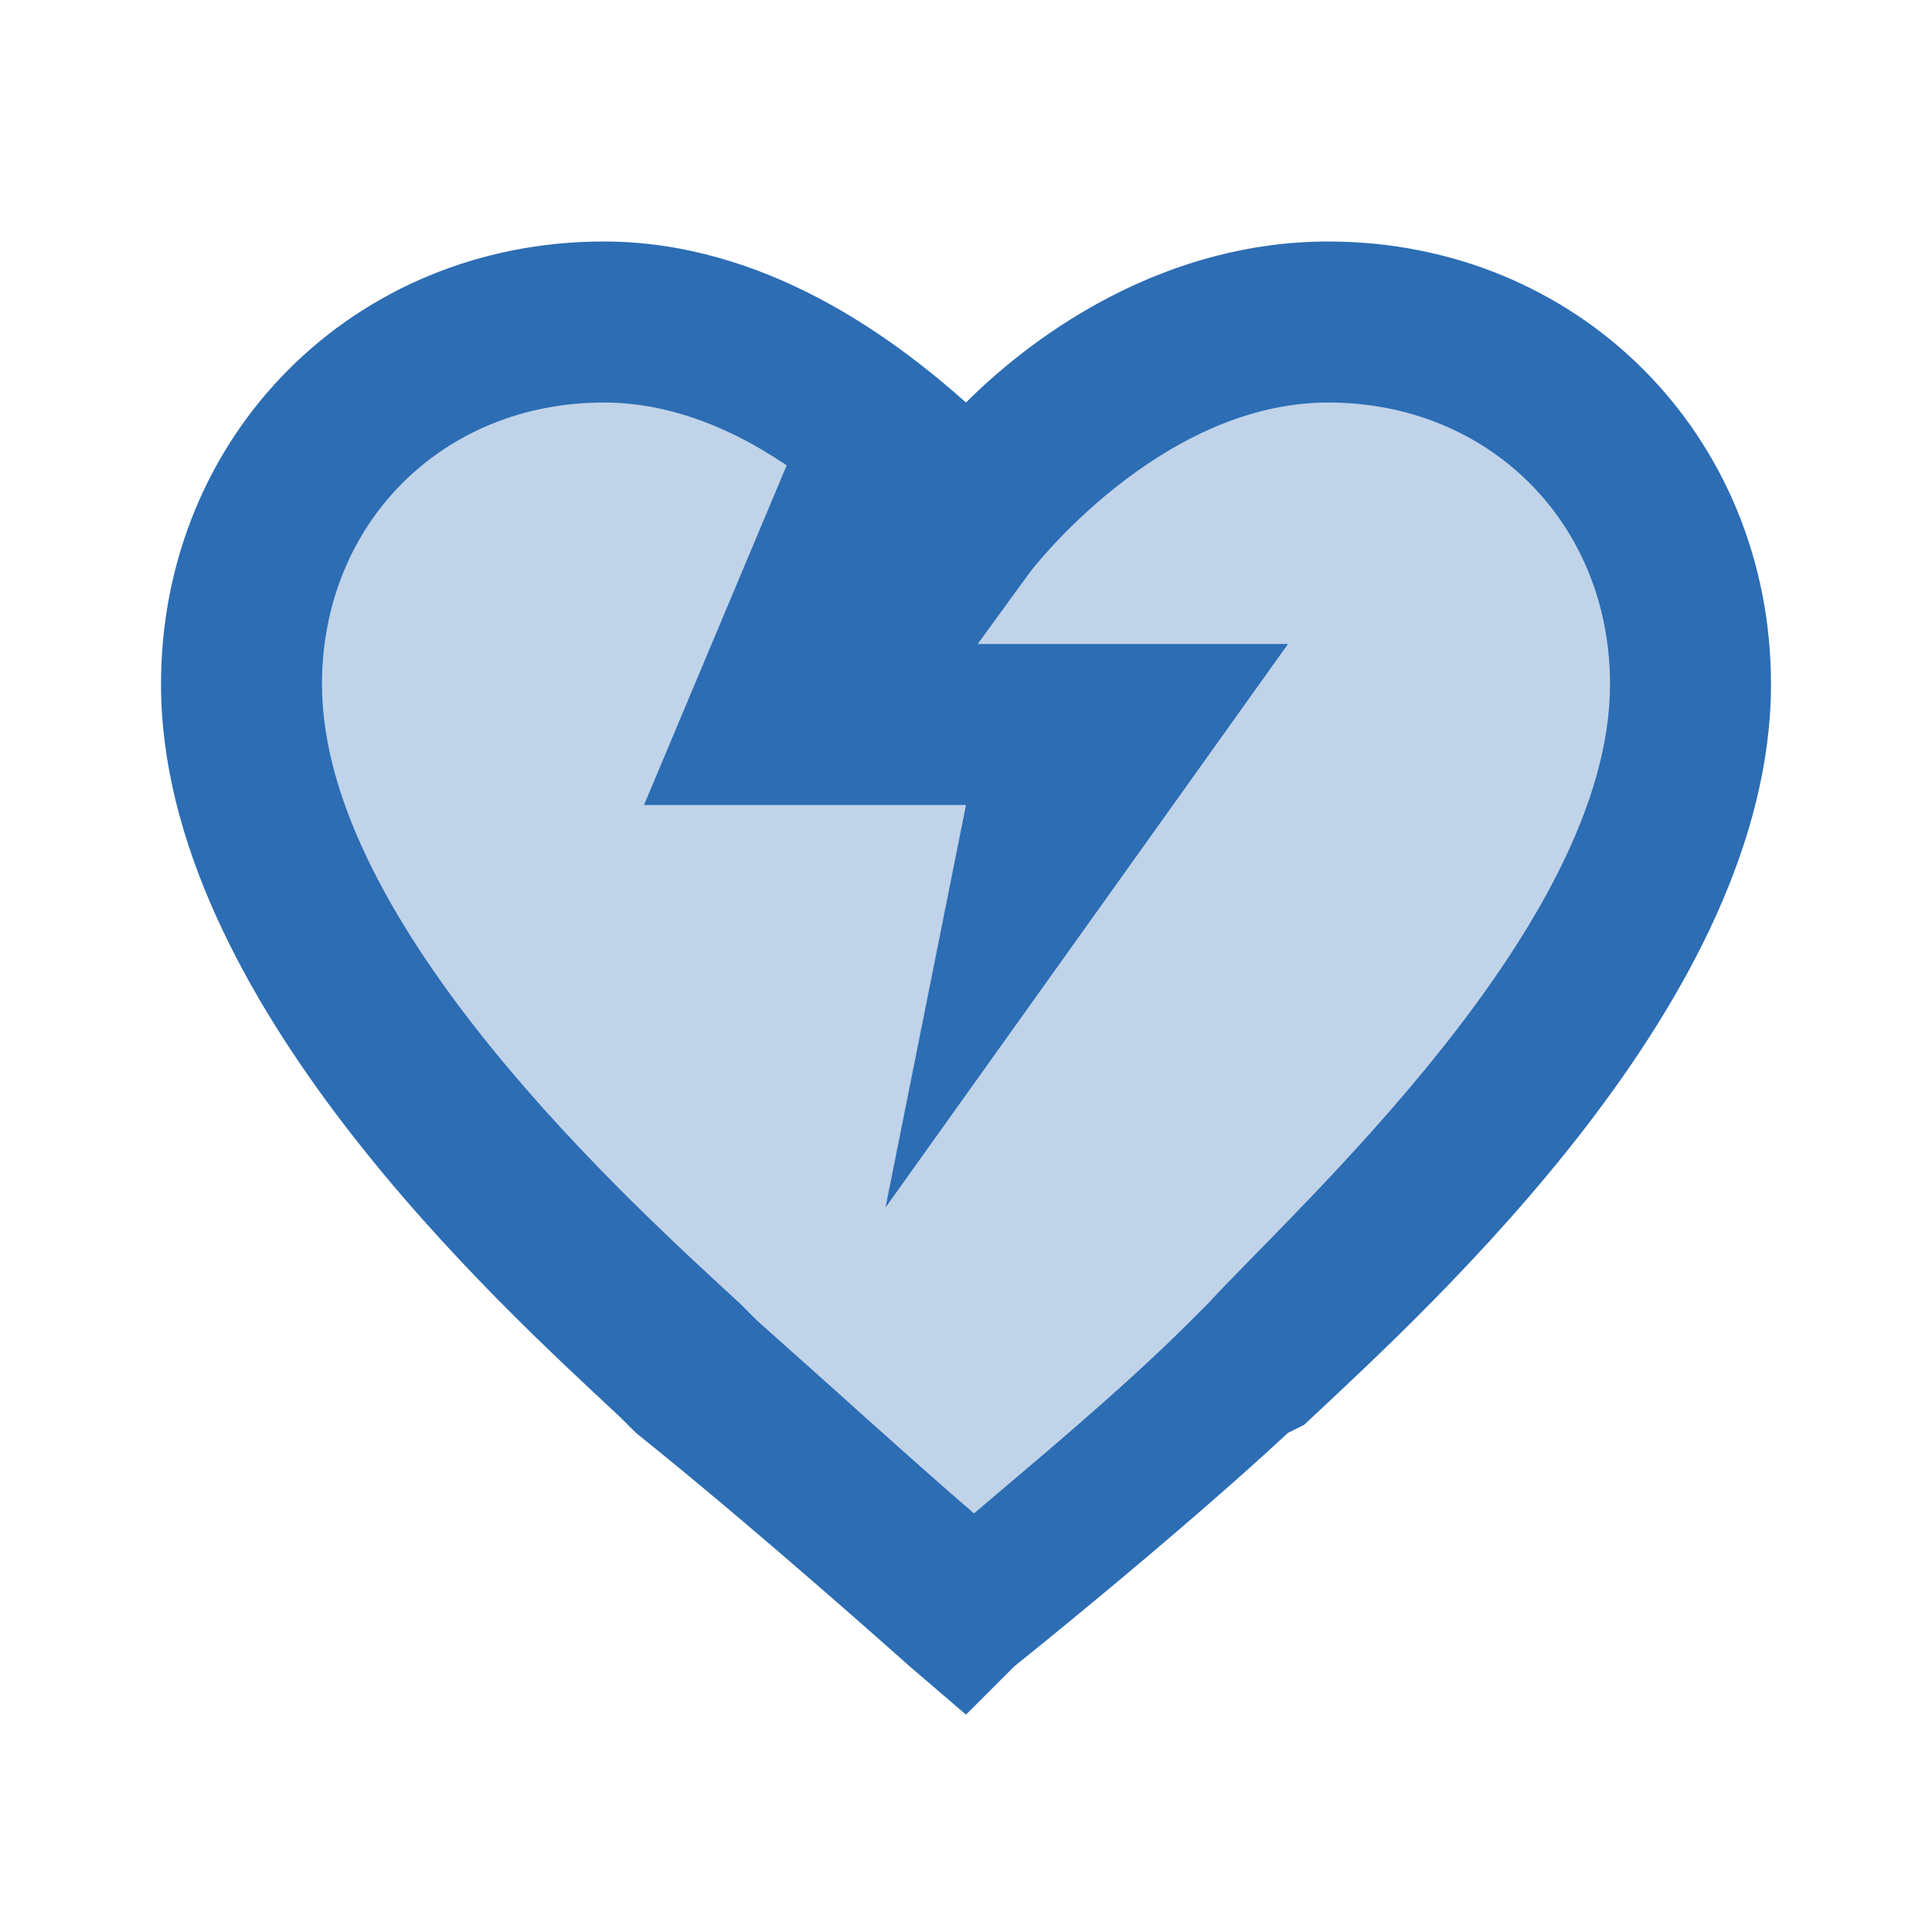
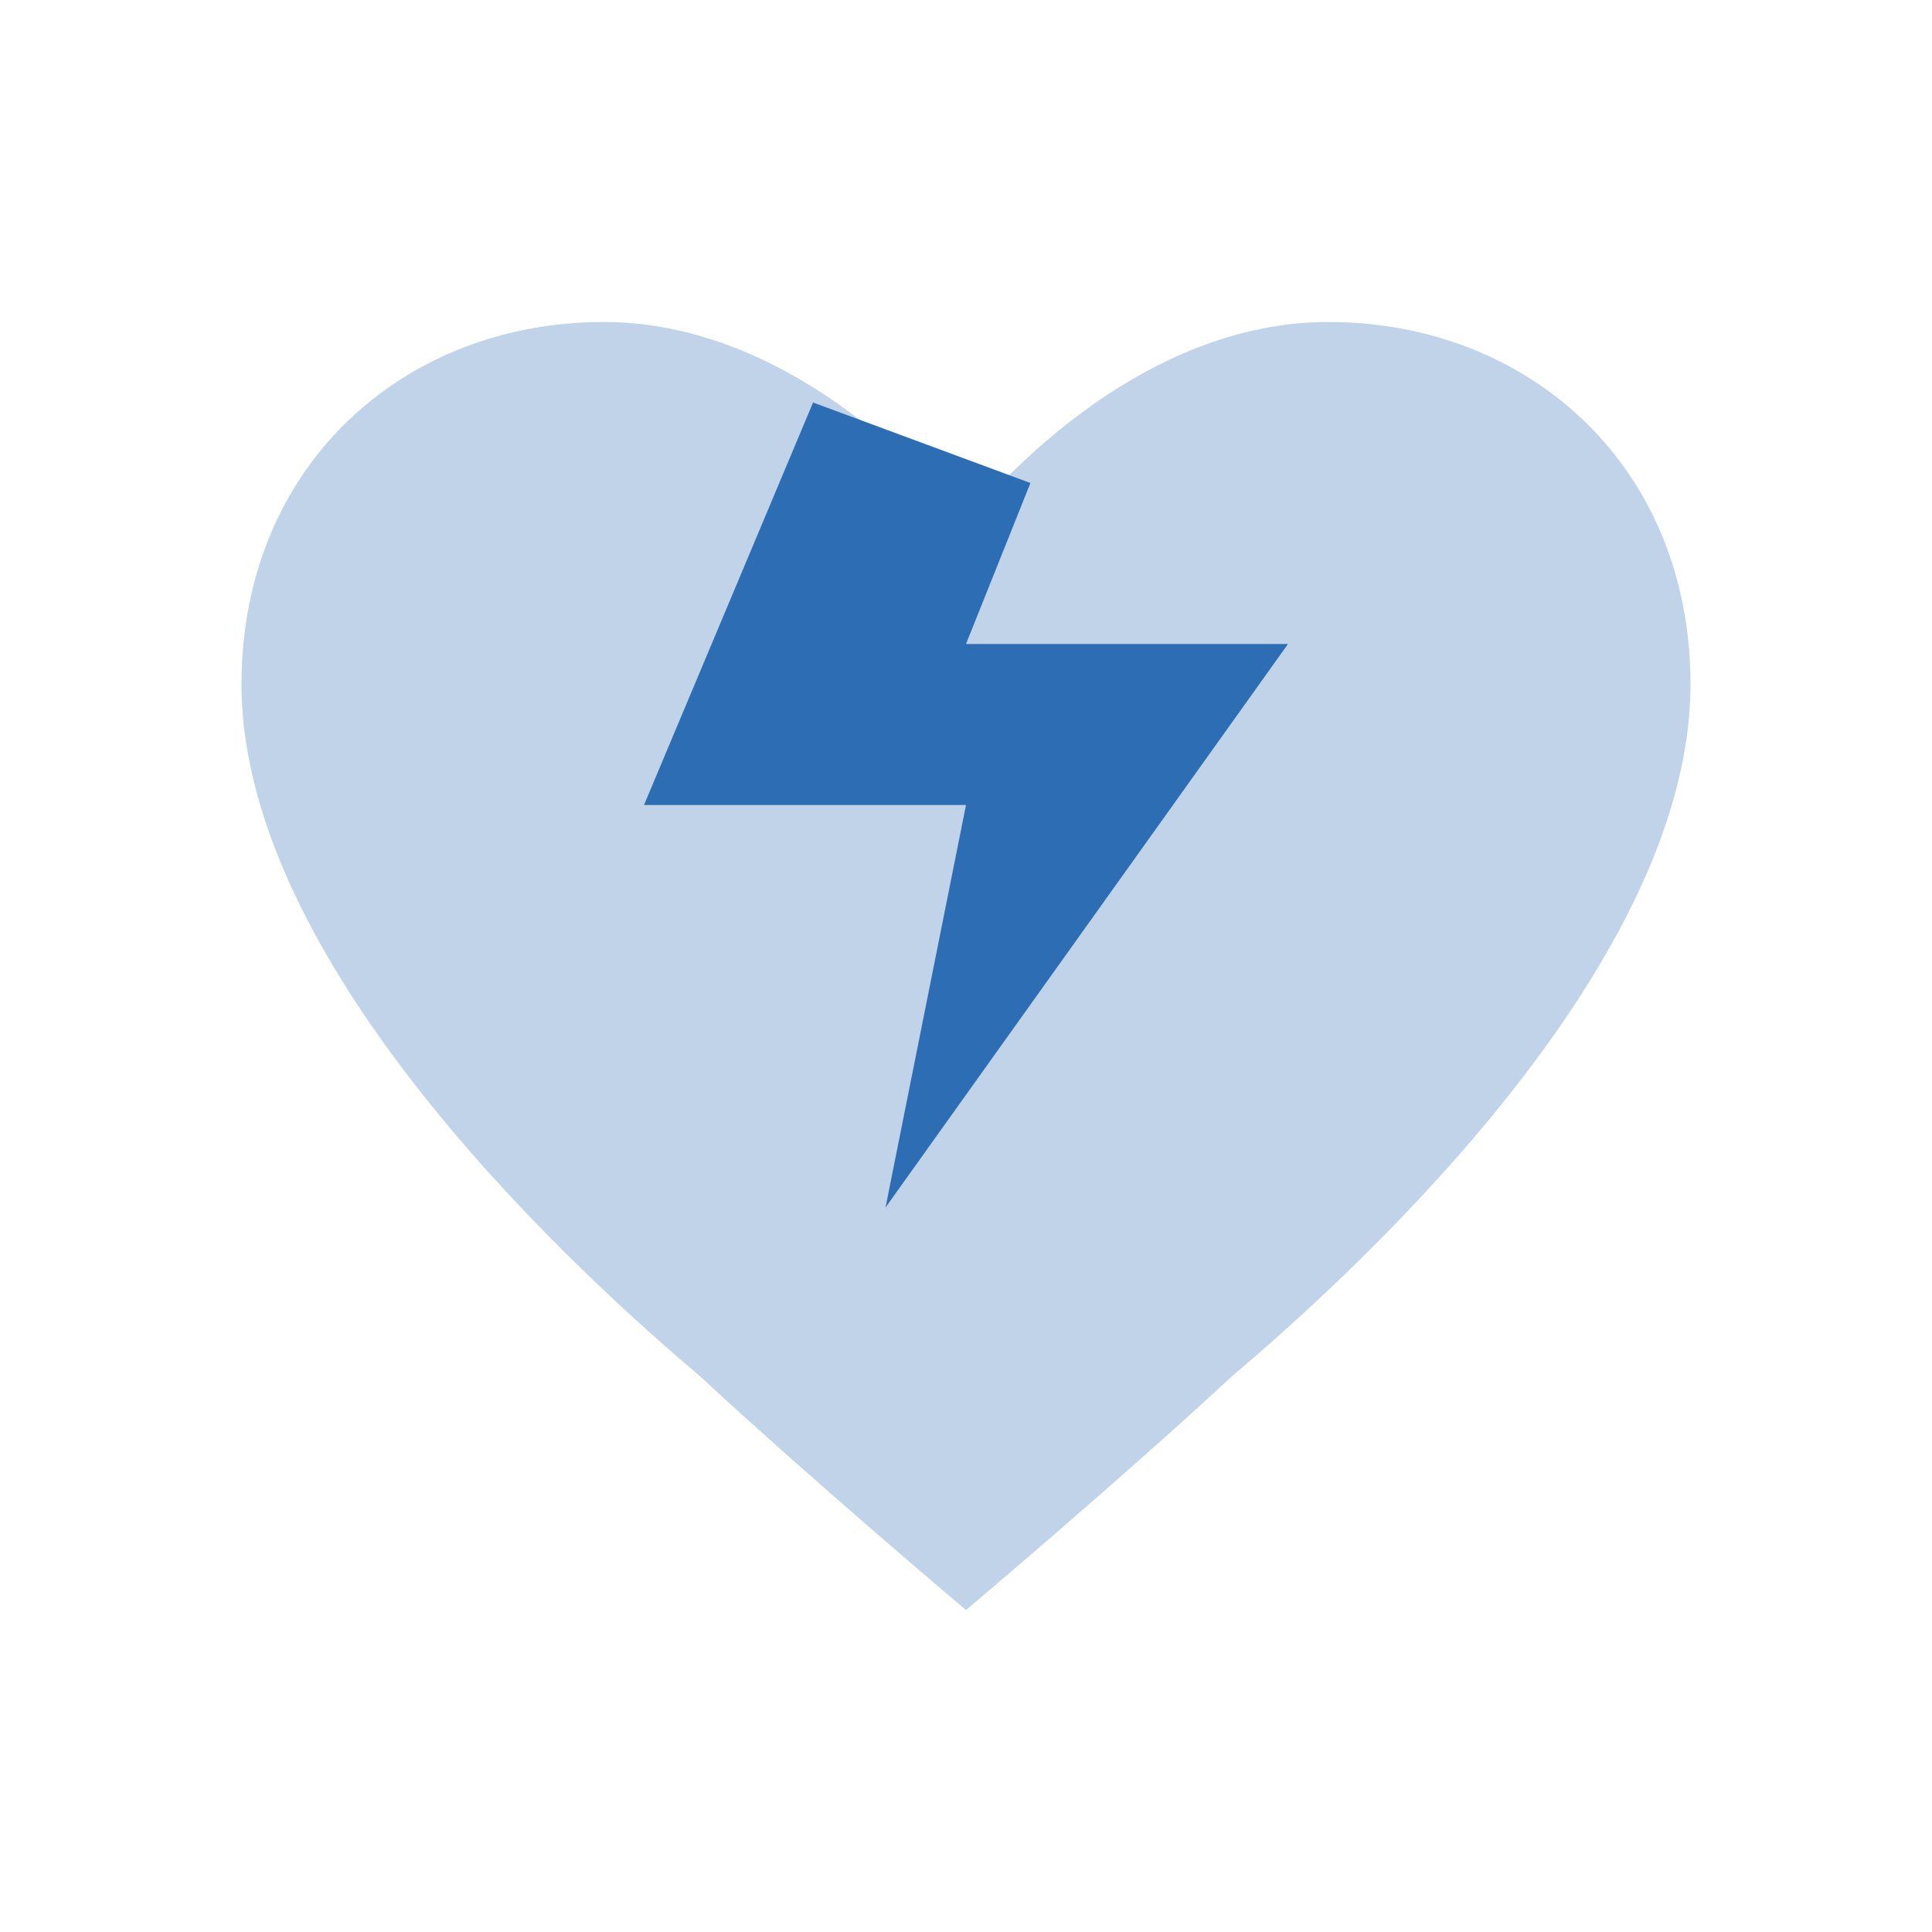
<svg xmlns="http://www.w3.org/2000/svg" width="32" height="32" viewBox="0 0 32 32" fill="none">
  <path opacity="0.3" d="M28 11.333C28 16.133 22.133 21.333 20.4 22.8C18.533 24.533 16 26.667 16 26.667C16 26.667 13.467 24.533 11.6 22.8C9.867 21.333 4 16.133 4 11.333C4 7.733 6.667 5.333 10 5.333C13.467 5.333 16 8.667 16 8.667C16 8.667 18.533 5.333 22 5.333C25.333 5.333 28 7.733 28 11.333Z" fill="#2C6DB4" />
  <path d="M17.067 8L16 10.667H21.333L14.667 20L16 13.333H10.667L13.467 6.667L17.067 8Z" fill="#2C6DB4" />
-   <path d="M16 28.4L15.067 27.6C15.067 27.6 12.533 25.333 10.533 23.733L10.267 23.467C8.267 21.6 2.667 16.533 2.667 11.333C2.667 7.2 5.867 4 10 4C12.667 4 14.8 5.6 16 6.667C17.2 5.467 19.333 4 22 4C26.133 4 29.333 7.2 29.333 11.333C29.333 16.533 23.733 21.6 21.6 23.6L21.333 23.733C19.467 25.467 16.8 27.6 16.8 27.6L16 28.4ZM10 6.667C7.333 6.667 5.333 8.667 5.333 11.333C5.333 15.333 10.533 20 12.267 21.6L12.533 21.867C13.733 22.933 15.2 24.267 16.133 25.067C17.067 24.267 18.533 23.067 19.733 21.867L20 21.6C21.467 20 26.667 15.333 26.667 11.333C26.667 8.667 24.667 6.667 22 6.667C19.2 6.667 17.067 9.467 17.067 9.467L16 10.933L14.933 9.467C14.933 9.467 12.8 6.667 10 6.667Z" fill="#2C6DB4" />
</svg>